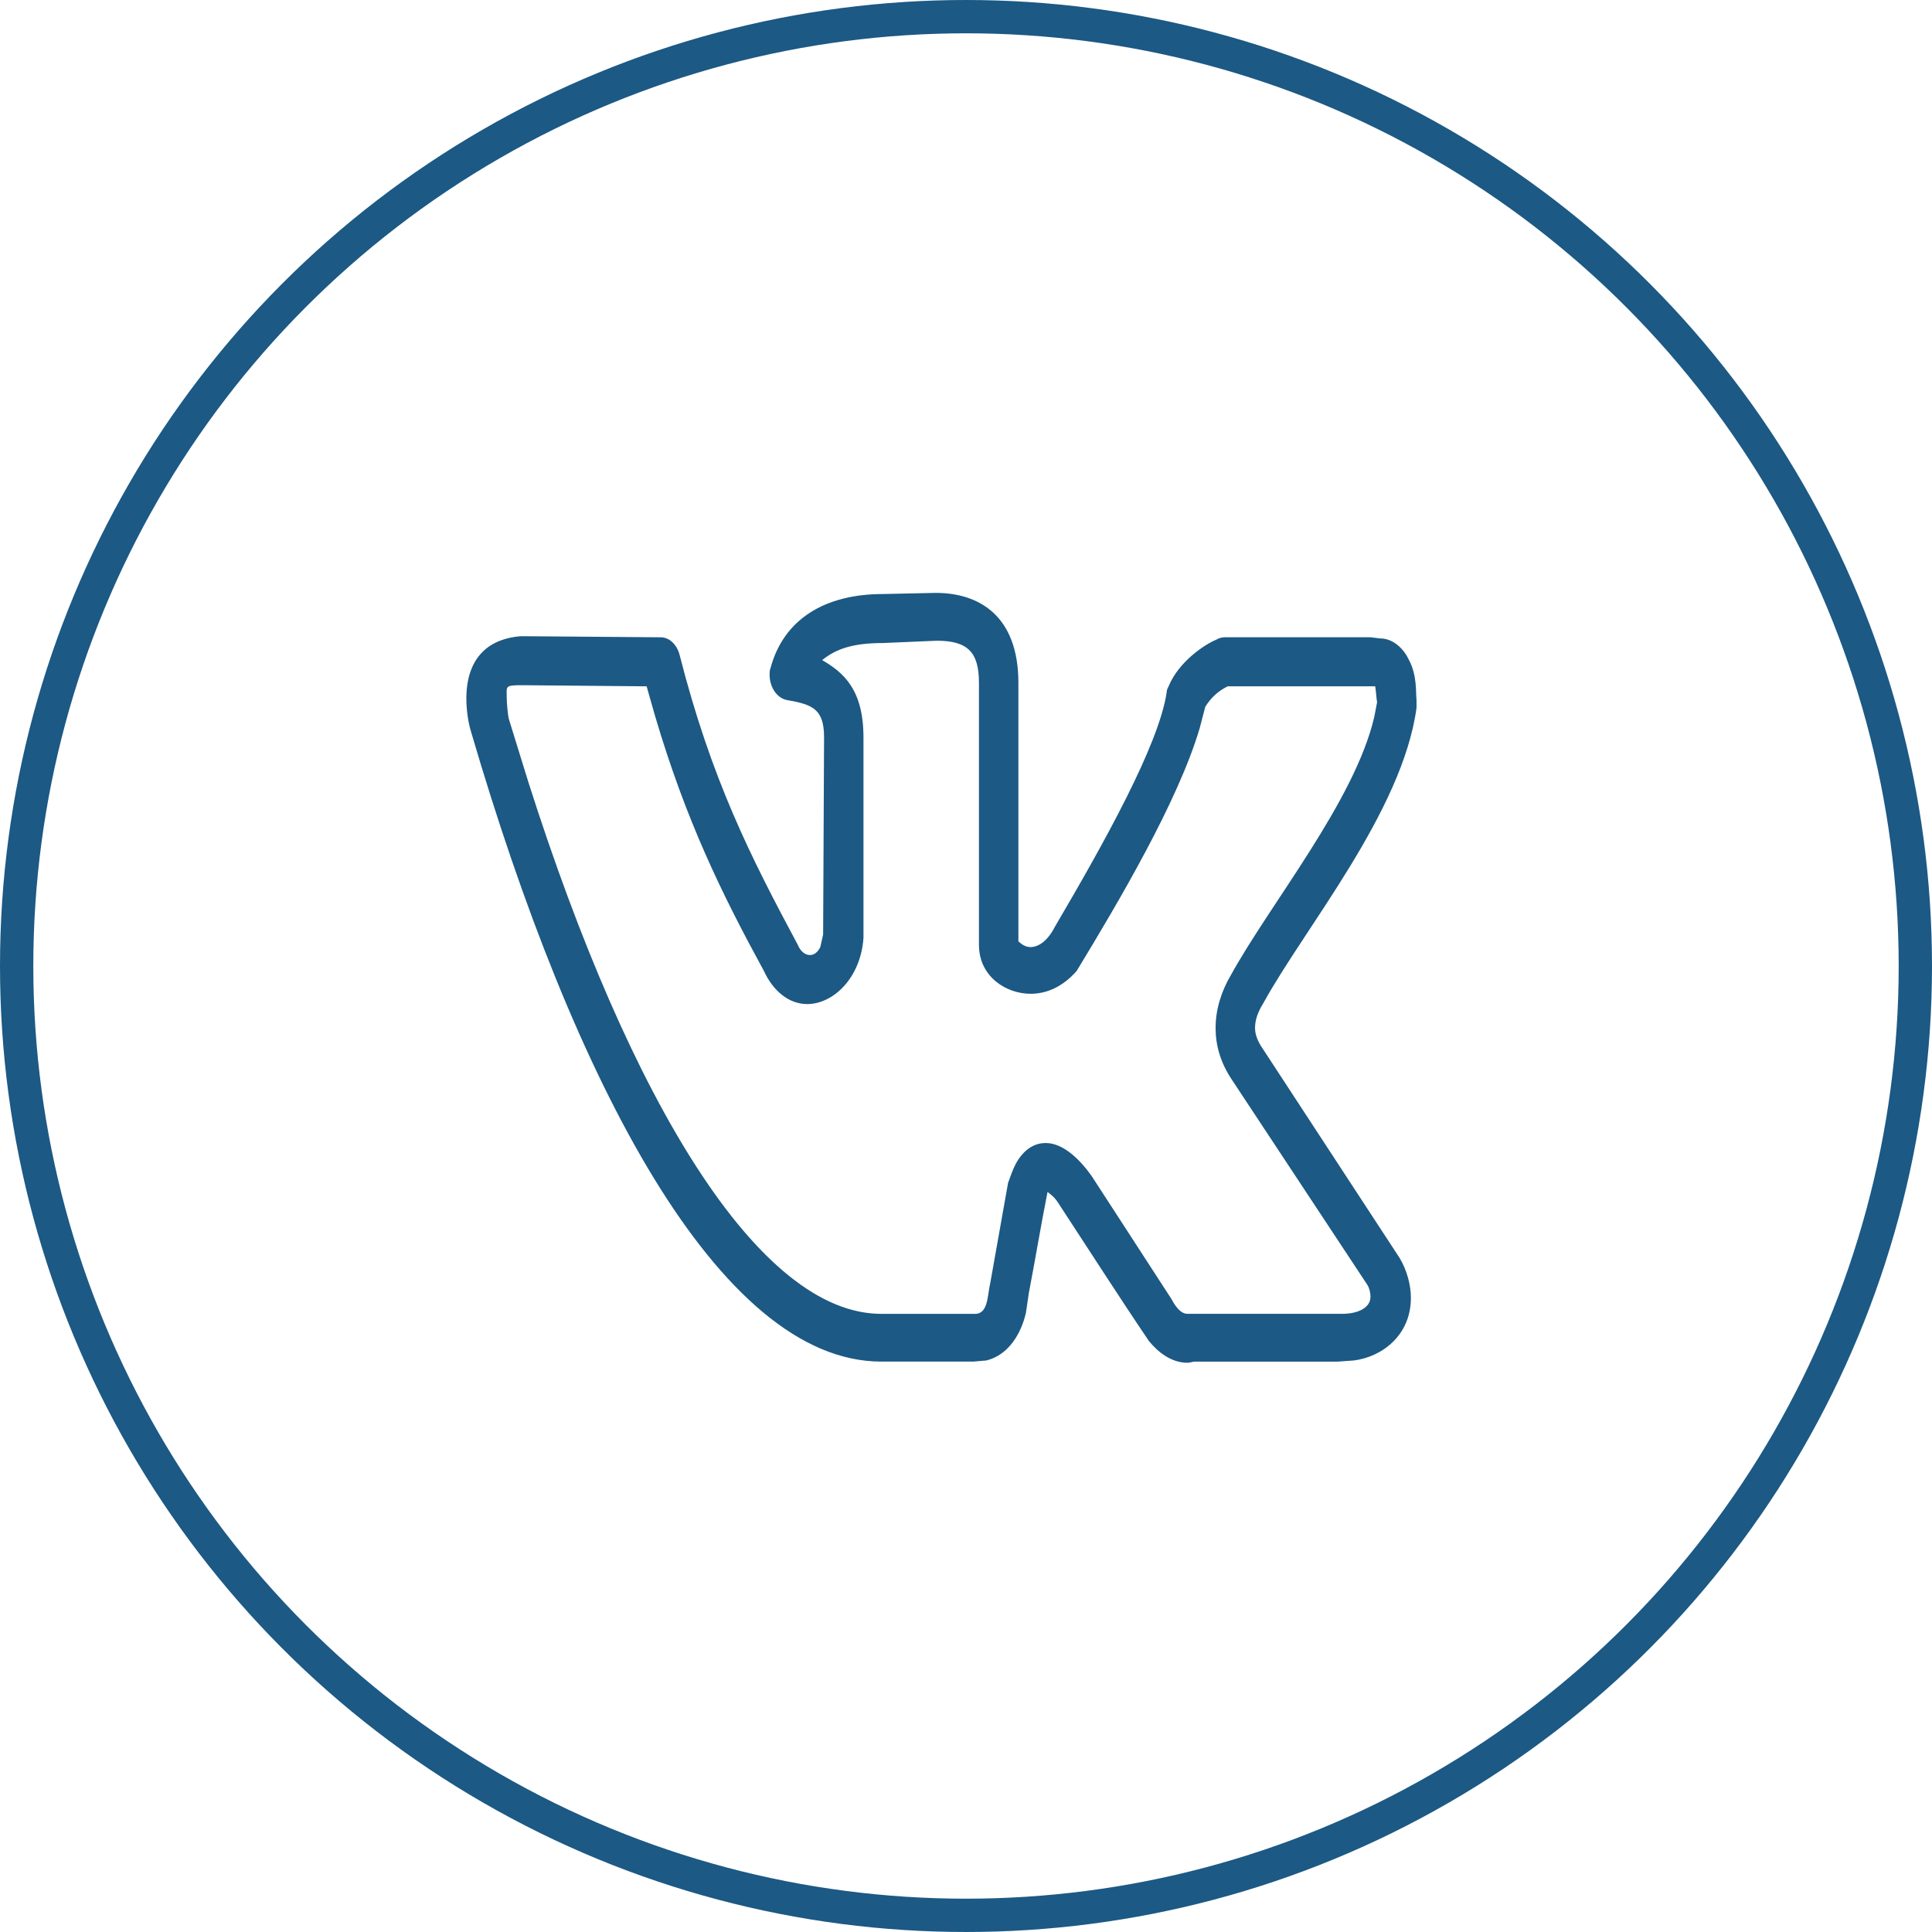
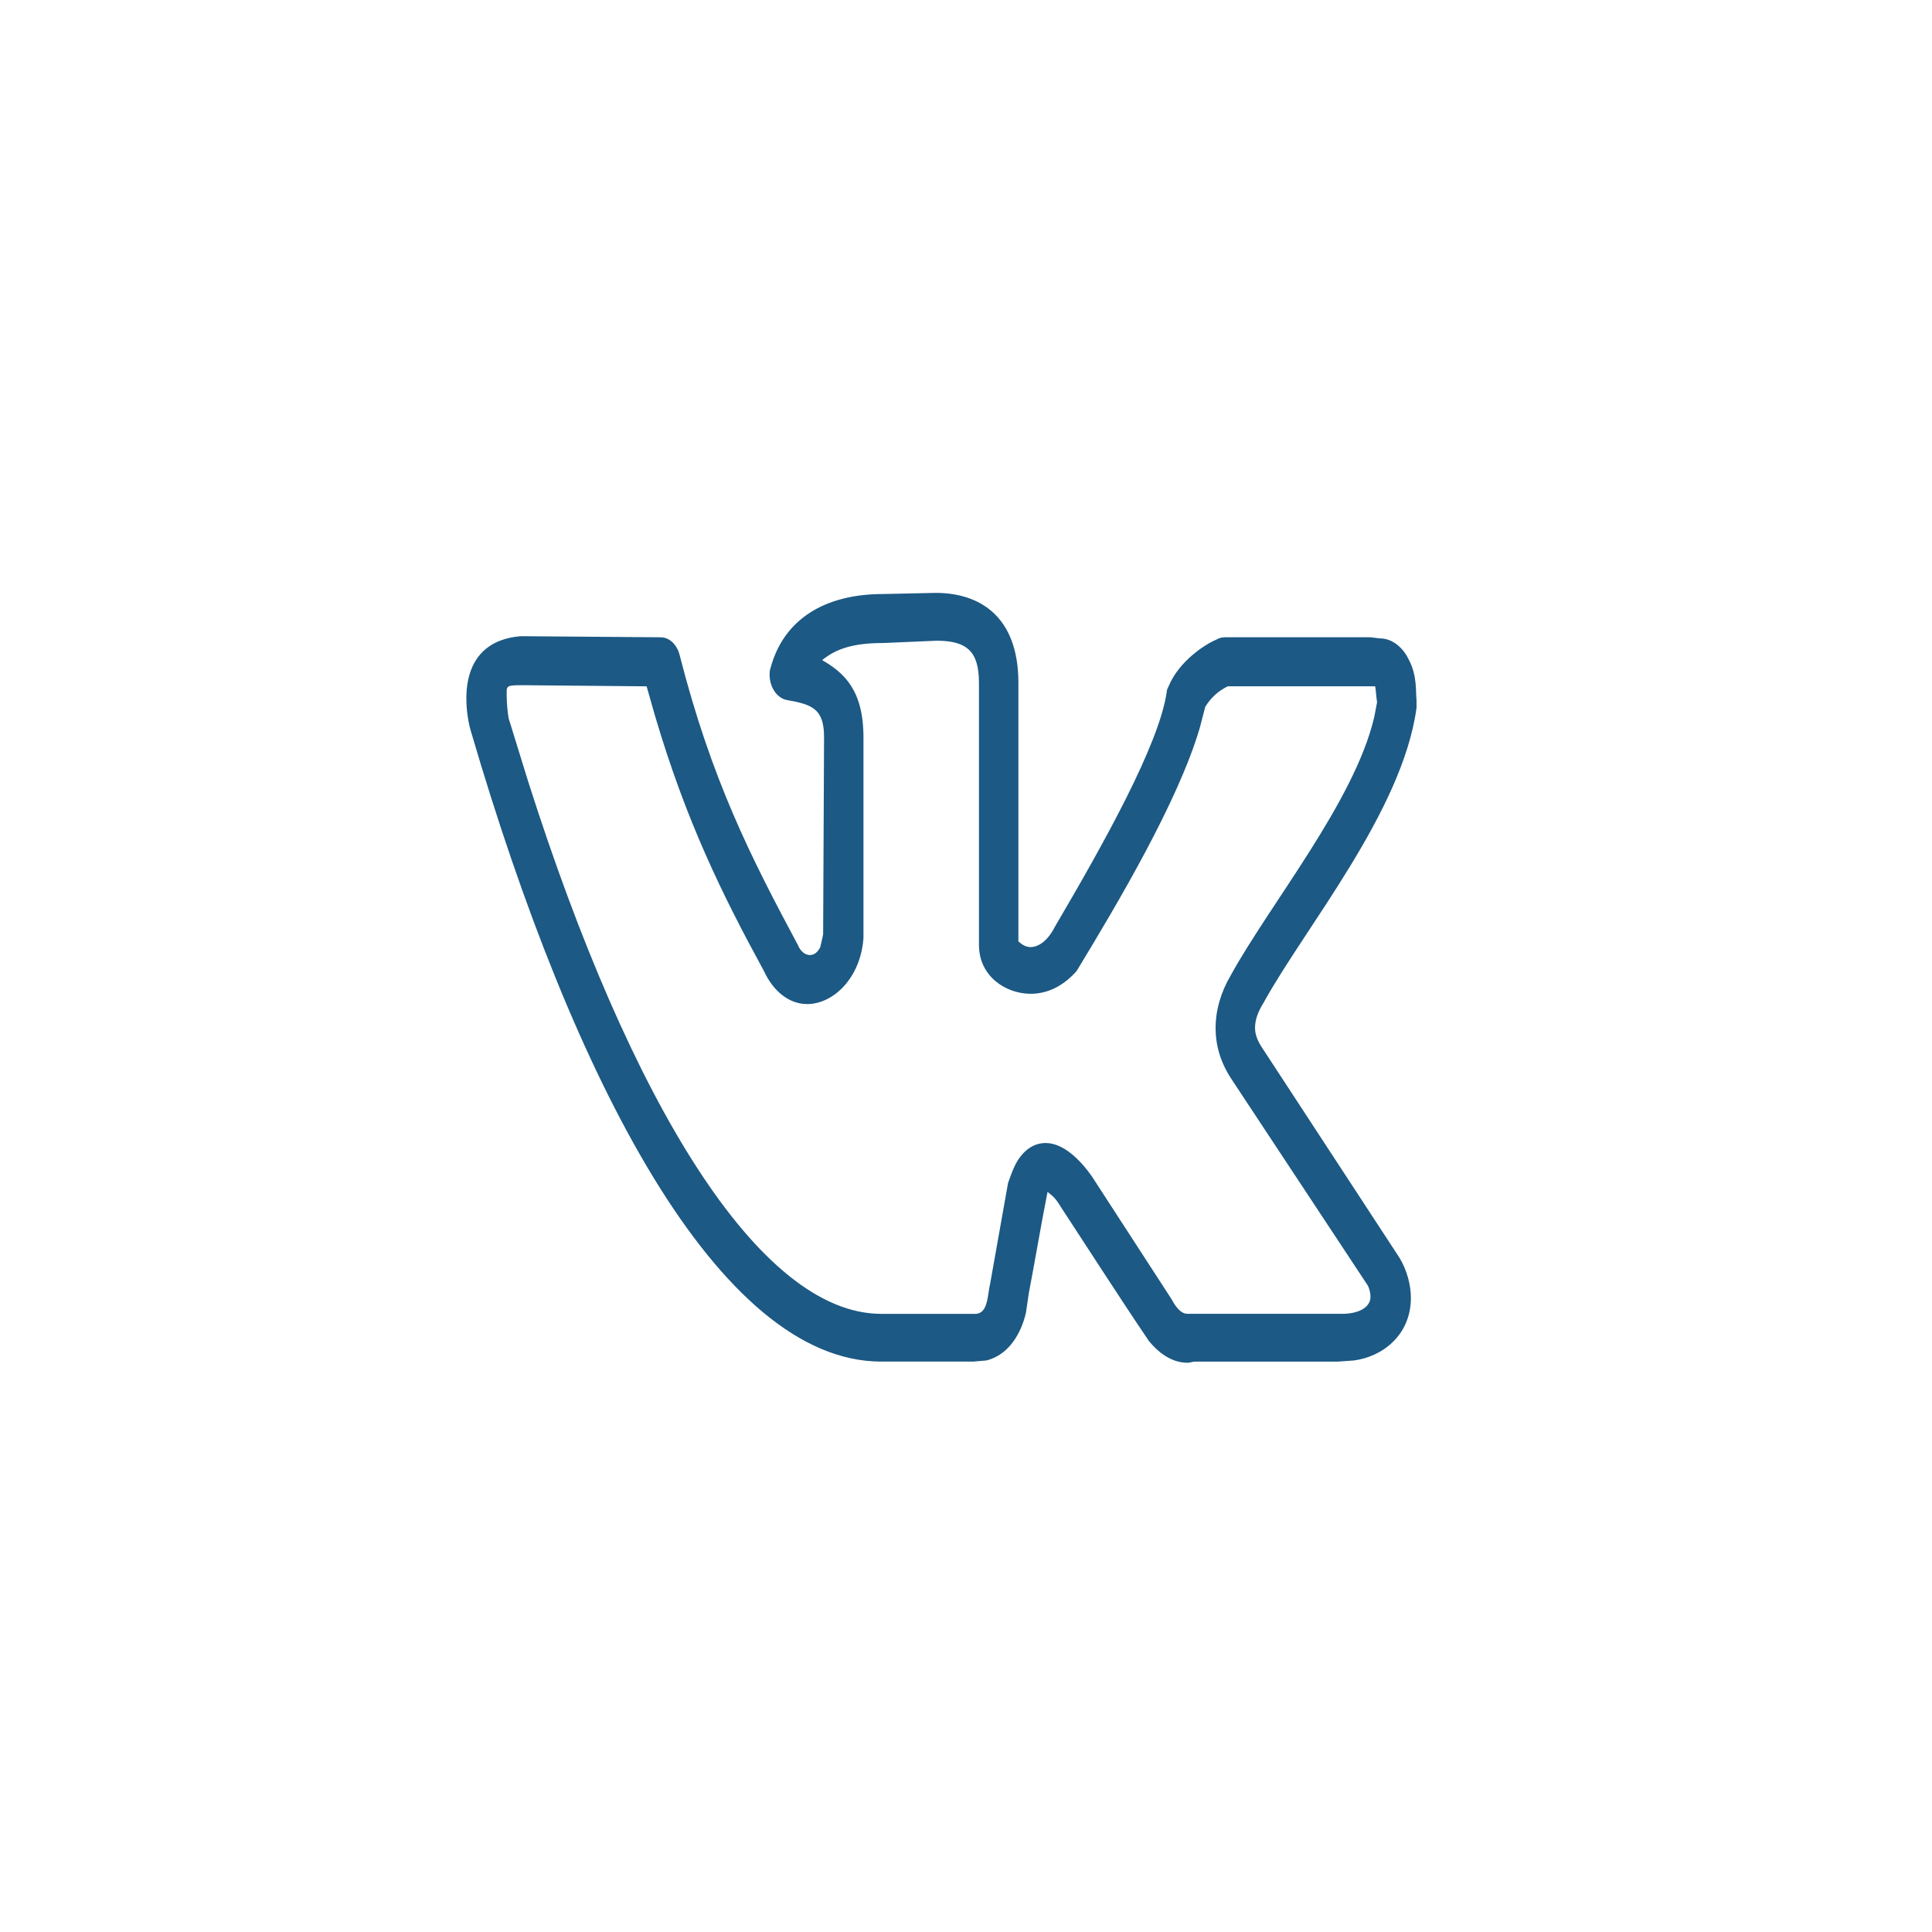
<svg xmlns="http://www.w3.org/2000/svg" width="58" height="58" viewBox="0 0 58 58" fill="none">
-   <circle cx="29" cy="29" r="28.5" stroke="#1C5984" />
  <path d="M14 20.979C14 19.68 14.733 19.168 15.635 19.099L19.834 19.132C20.088 19.132 20.313 19.338 20.398 19.645C21.357 23.407 22.54 25.732 23.95 28.364C24.035 28.57 24.175 28.671 24.316 28.671C24.429 28.671 24.542 28.602 24.626 28.432L24.711 28.055L24.739 22.141C24.739 21.287 24.401 21.15 23.612 21.013C23.301 20.944 23.104 20.603 23.104 20.26C23.104 20.192 23.104 20.124 23.132 20.055C23.527 18.584 24.767 17.833 26.514 17.833L28.092 17.799C29.389 17.799 30.573 18.483 30.573 20.5V28.261C30.685 28.364 30.798 28.432 30.939 28.432C31.164 28.432 31.447 28.261 31.672 27.816C33.138 25.32 34.801 22.346 35.026 20.772C35.026 20.703 35.054 20.669 35.083 20.602C35.393 19.849 36.183 19.337 36.521 19.2C36.578 19.166 36.661 19.131 36.774 19.131H41.143L41.425 19.165C41.848 19.165 42.159 19.508 42.299 19.815C42.553 20.294 42.497 20.806 42.525 21.012V21.252C42.102 24.363 39.171 27.85 37.931 30.107C37.761 30.38 37.677 30.62 37.677 30.859C37.677 31.065 37.762 31.27 37.903 31.475L42.018 37.766C42.243 38.142 42.356 38.586 42.356 38.963C42.356 40.091 41.482 40.74 40.637 40.843L40.158 40.877H35.874C35.789 40.877 35.733 40.911 35.649 40.911C35.17 40.911 34.775 40.604 34.493 40.261C33.591 38.928 32.717 37.56 31.843 36.227C31.674 35.953 31.618 35.919 31.448 35.782C31.251 36.774 31.082 37.8 30.885 38.825L30.8 39.406C30.659 40.022 30.292 40.67 29.616 40.842L29.221 40.876H26.458C21.582 40.876 17.213 32.465 14.142 21.97C14.057 21.697 14.001 21.32 14.001 20.979H14ZM30.939 29.834C30.206 29.834 29.389 29.321 29.389 28.364V20.5C29.389 19.577 29.05 19.235 28.12 19.235L26.514 19.304C25.612 19.304 25.104 19.475 24.682 19.817C25.331 20.194 25.922 20.707 25.922 22.142V28.159C25.838 29.356 25.02 30.143 24.231 30.143C23.696 30.143 23.217 29.766 22.934 29.151C21.666 26.827 20.595 24.639 19.665 21.493L19.412 20.604L15.663 20.57C15.155 20.57 15.212 20.604 15.212 20.912C15.212 21.118 15.24 21.392 15.269 21.562L15.861 23.477C18.933 33.118 22.795 39.443 26.458 39.443H29.277C29.672 39.443 29.643 38.862 29.728 38.52L30.263 35.511C30.376 35.204 30.461 34.93 30.658 34.691C30.884 34.417 31.137 34.314 31.392 34.314C31.927 34.314 32.434 34.827 32.772 35.305L35.168 38.998C35.365 39.374 35.534 39.442 35.647 39.442H40.297C40.748 39.442 41.143 39.271 41.143 38.929C41.143 38.826 41.115 38.689 41.058 38.586L36.972 32.399C36.633 31.886 36.493 31.372 36.493 30.86C36.493 30.313 36.662 29.766 36.944 29.287C38.128 27.133 40.664 24.057 41.256 21.526L41.341 21.082C41.313 20.911 41.313 20.775 41.284 20.603H36.859C36.577 20.74 36.351 20.945 36.183 21.219L36.013 21.869C35.364 24.057 33.589 27.065 32.321 29.15C31.898 29.63 31.418 29.834 30.939 29.834Z" fill="#1C5984" />
</svg>